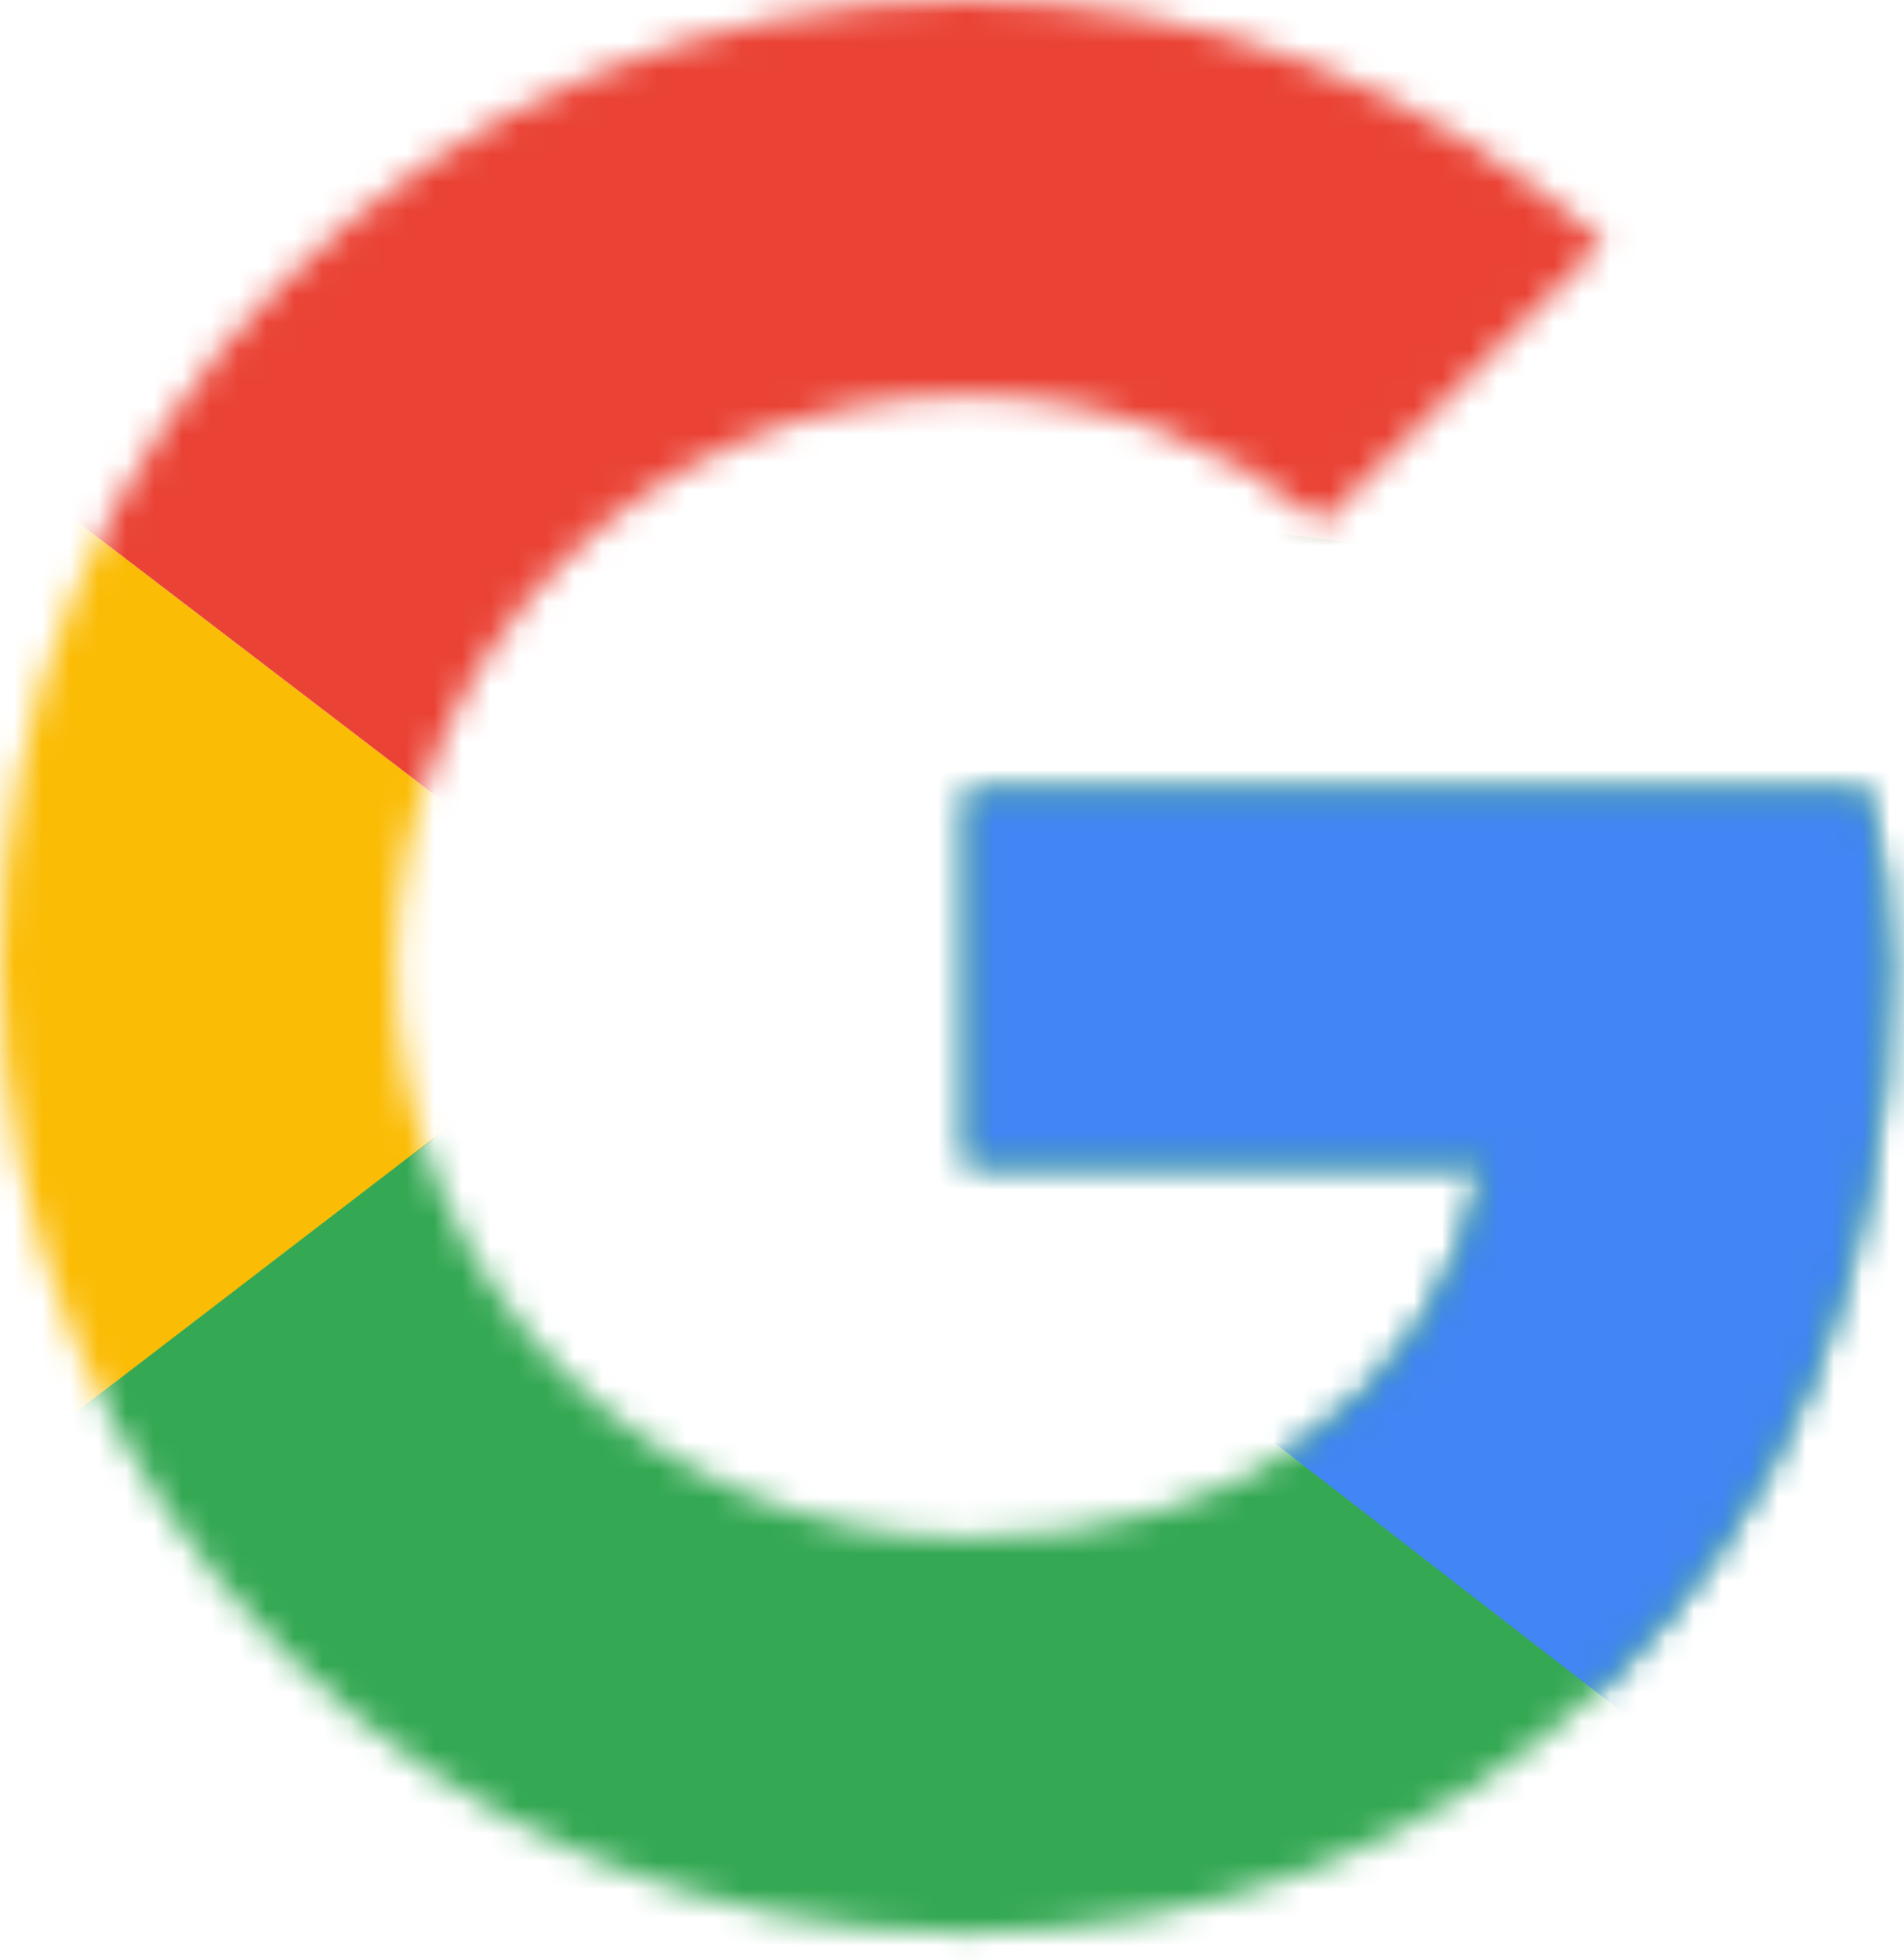
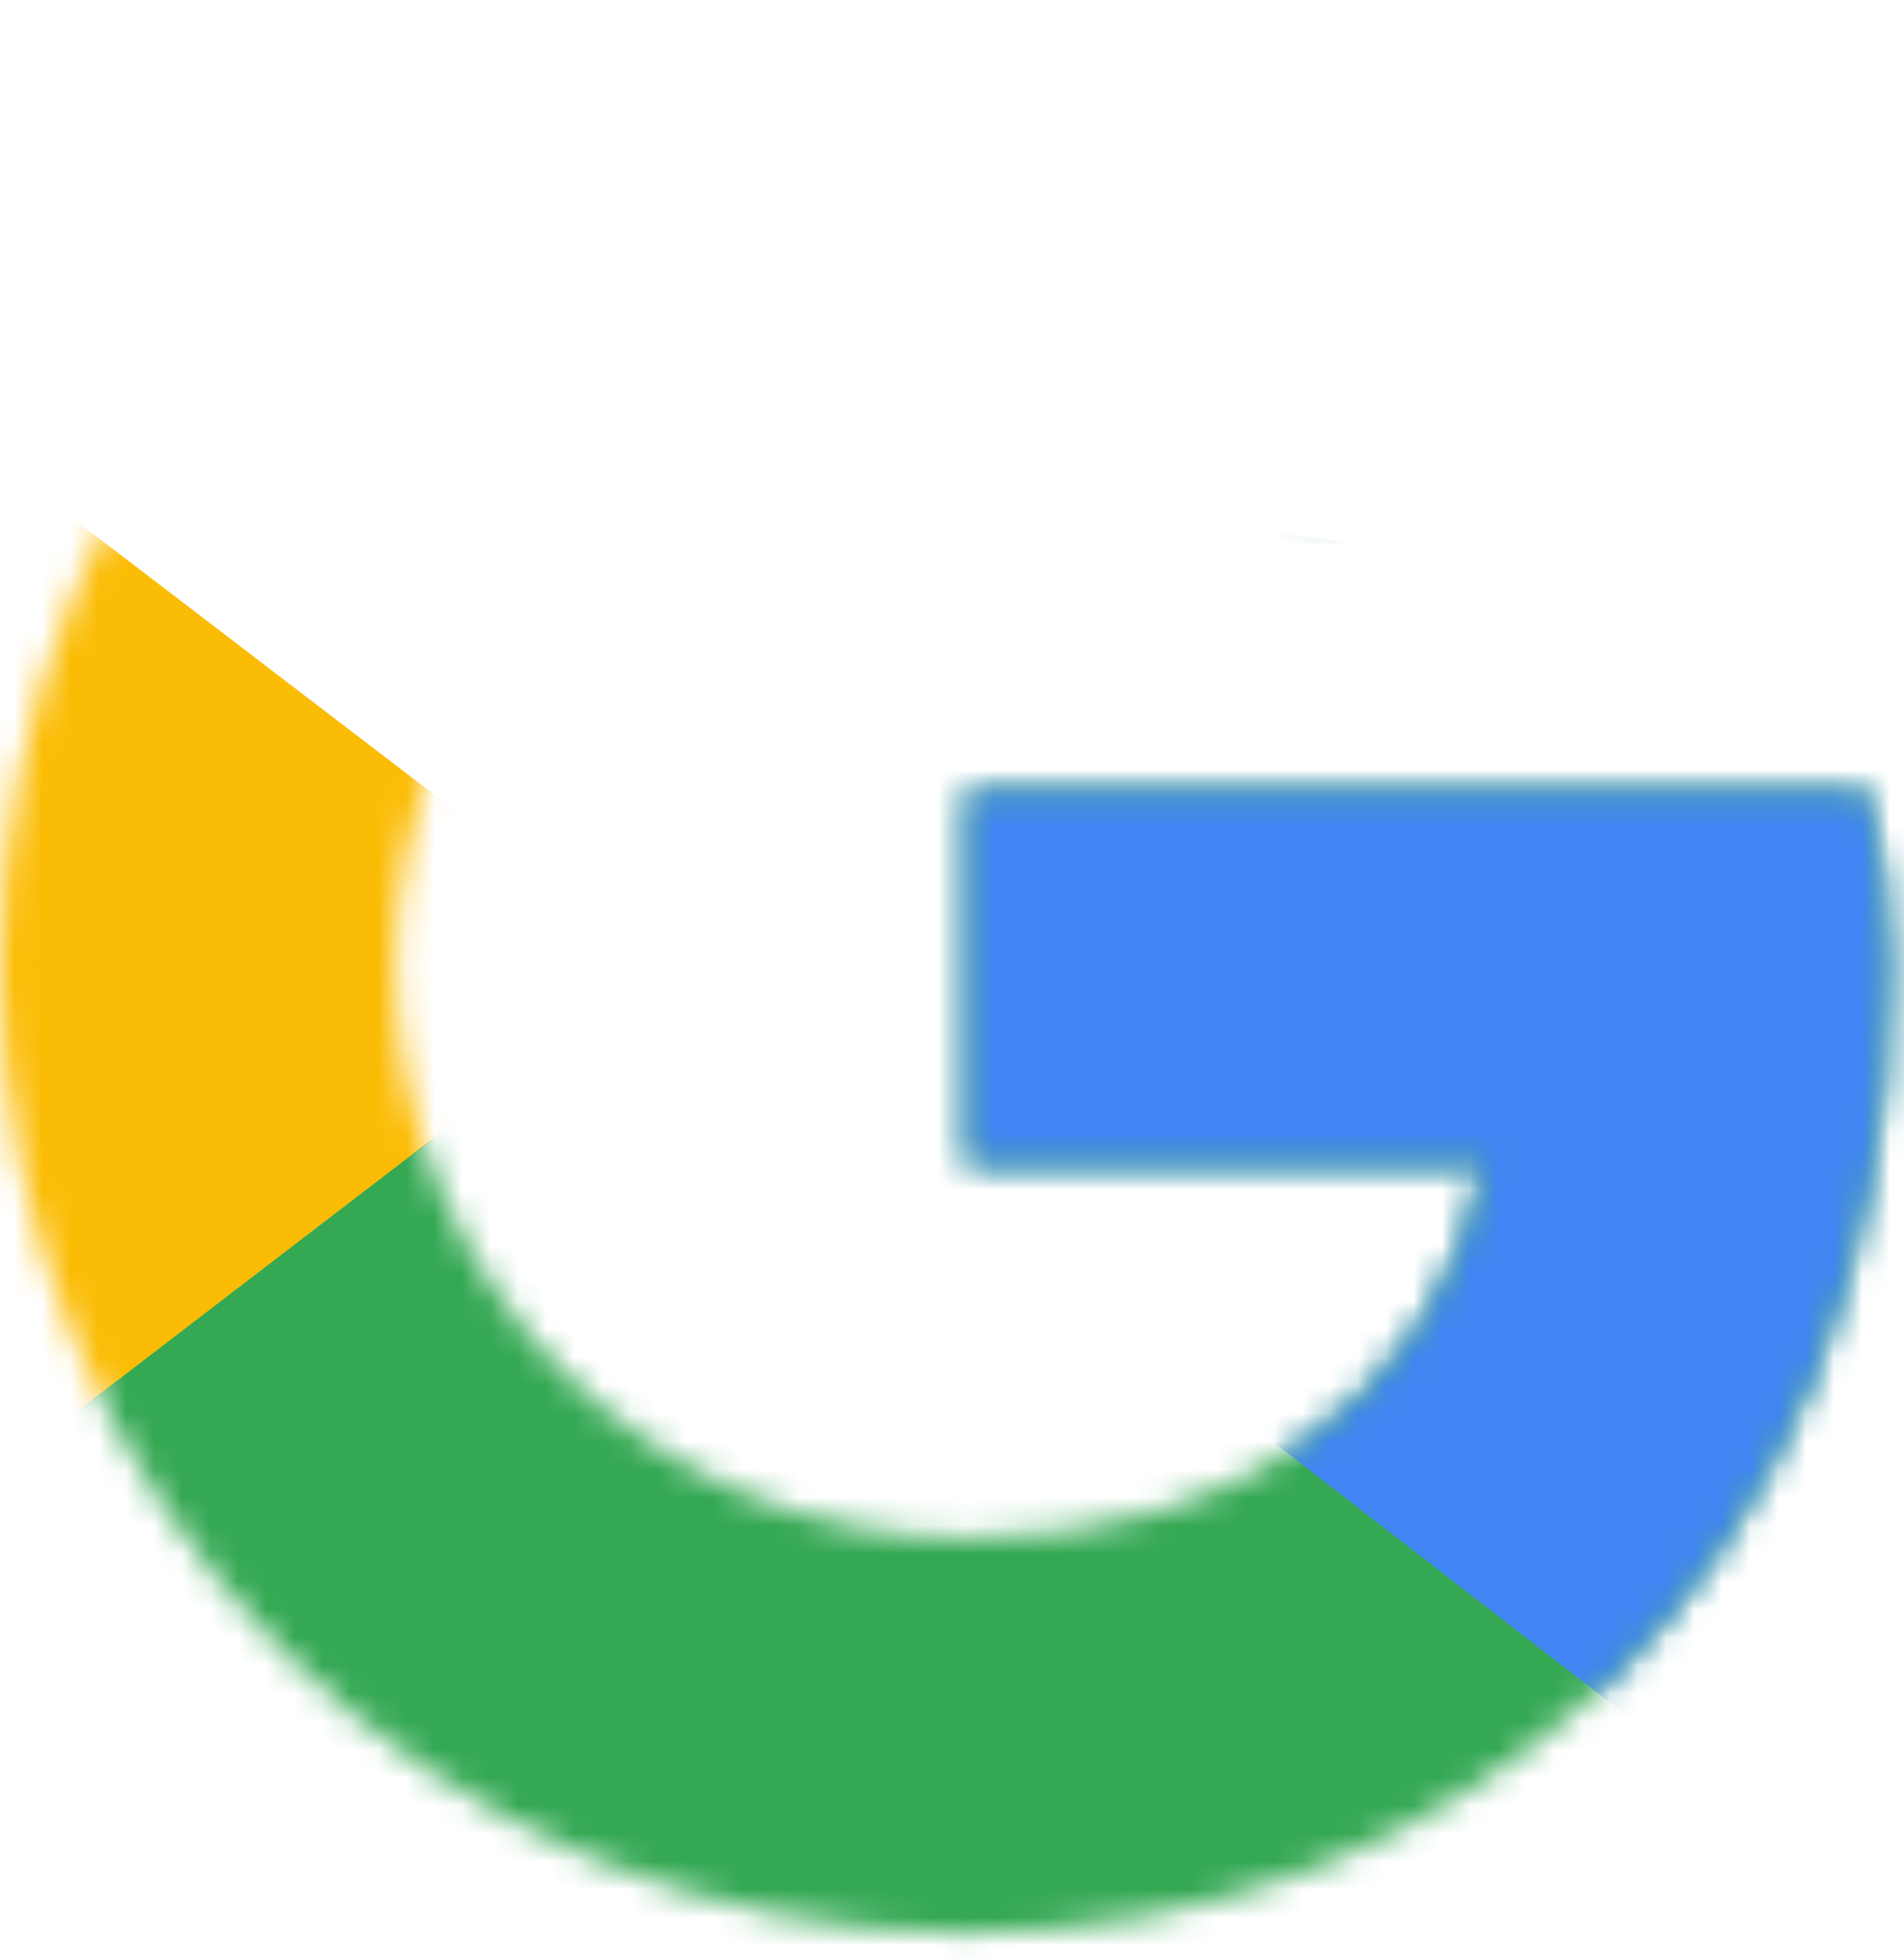
<svg xmlns="http://www.w3.org/2000/svg" width="68" height="70" viewBox="0 0 68 70" fill="none">
  <g id="Group">
    <g id="Clip path group">
      <mask id="mask0_35_349" style="mask-type:luminance" maskUnits="userSpaceOnUse" x="0" y="0" width="68" height="70">
        <g id="B">
          <path id="Vector" d="M66.703 28.251H34.529V41.592H53.049C51.322 50.067 44.103 54.932 34.529 54.932C23.229 54.932 14.125 45.829 14.125 34.529C14.125 23.229 23.229 14.125 34.529 14.125C39.394 14.125 43.789 15.852 47.242 18.677L57.286 8.632C51.166 3.296 43.318 0 34.529 0C15.381 0 0 15.381 0 34.529C0 53.677 15.381 69.058 34.529 69.058C51.793 69.058 67.488 56.502 67.488 34.529C67.488 32.489 67.174 30.291 66.703 28.251Z" fill="white" />
        </g>
      </mask>
      <g mask="url(#mask0_35_349)">
        <path id="Vector_2" d="M-3.139 54.932V14.126L23.542 34.529L-3.139 54.932Z" fill="#FBBC05" />
      </g>
    </g>
    <g id="Clip path group_2">
      <mask id="mask1_35_349" style="mask-type:luminance" maskUnits="userSpaceOnUse" x="0" y="0" width="68" height="70">
        <g id="B_2">
          <path id="Vector_3" d="M66.703 28.251H34.529V41.592H53.049C51.322 50.067 44.103 54.932 34.529 54.932C23.229 54.932 14.125 45.829 14.125 34.529C14.125 23.229 23.229 14.125 34.529 14.125C39.394 14.125 43.789 15.852 47.242 18.677L57.286 8.632C51.166 3.296 43.318 0 34.529 0C15.381 0 0 15.381 0 34.529C0 53.677 15.381 69.058 34.529 69.058C51.793 69.058 67.488 56.502 67.488 34.529C67.488 32.489 67.174 30.291 66.703 28.251Z" fill="white" />
        </g>
      </mask>
      <g mask="url(#mask1_35_349)">
-         <path id="Vector_4" d="M-3.139 14.125L23.542 34.529L34.529 24.955L72.197 18.834V-3.139H-3.139V14.125Z" fill="#EA4335" />
-       </g>
+         </g>
    </g>
    <g id="Clip path group_3">
      <mask id="mask2_35_349" style="mask-type:luminance" maskUnits="userSpaceOnUse" x="0" y="0" width="68" height="70">
        <g id="B_3">
          <path id="Vector_5" d="M66.703 28.251H34.529V41.592H53.049C51.322 50.067 44.103 54.932 34.529 54.932C23.229 54.932 14.125 45.829 14.125 34.529C14.125 23.229 23.229 14.125 34.529 14.125C39.394 14.125 43.789 15.852 47.242 18.677L57.286 8.632C51.166 3.296 43.318 0 34.529 0C15.381 0 0 15.381 0 34.529C0 53.677 15.381 69.058 34.529 69.058C51.793 69.058 67.488 56.502 67.488 34.529C67.488 32.489 67.174 30.291 66.703 28.251Z" fill="white" />
        </g>
      </mask>
      <g mask="url(#mask2_35_349)">
        <path id="Vector_6" d="M-3.139 54.932L43.946 18.834L56.345 20.403L72.197 -3.139V72.197H-3.139V54.932Z" fill="#34A853" />
      </g>
    </g>
    <g id="Clip path group_4">
      <mask id="mask3_35_349" style="mask-type:luminance" maskUnits="userSpaceOnUse" x="0" y="0" width="68" height="70">
        <g id="B_4">
          <path id="Vector_7" d="M66.703 28.251H34.529V41.592H53.049C51.322 50.067 44.103 54.932 34.529 54.932C23.229 54.932 14.125 45.829 14.125 34.529C14.125 23.229 23.229 14.125 34.529 14.125C39.394 14.125 43.789 15.852 47.242 18.677L57.286 8.632C51.166 3.296 43.318 0 34.529 0C15.381 0 0 15.381 0 34.529C0 53.677 15.381 69.058 34.529 69.058C51.793 69.058 67.488 56.502 67.488 34.529C67.488 32.489 67.174 30.291 66.703 28.251Z" fill="white" />
        </g>
      </mask>
      <g mask="url(#mask3_35_349)">
        <path id="Vector_8" d="M72.197 72.197L23.542 34.529L17.264 29.82L72.197 14.126V72.197Z" fill="#4285F4" />
      </g>
    </g>
  </g>
</svg>